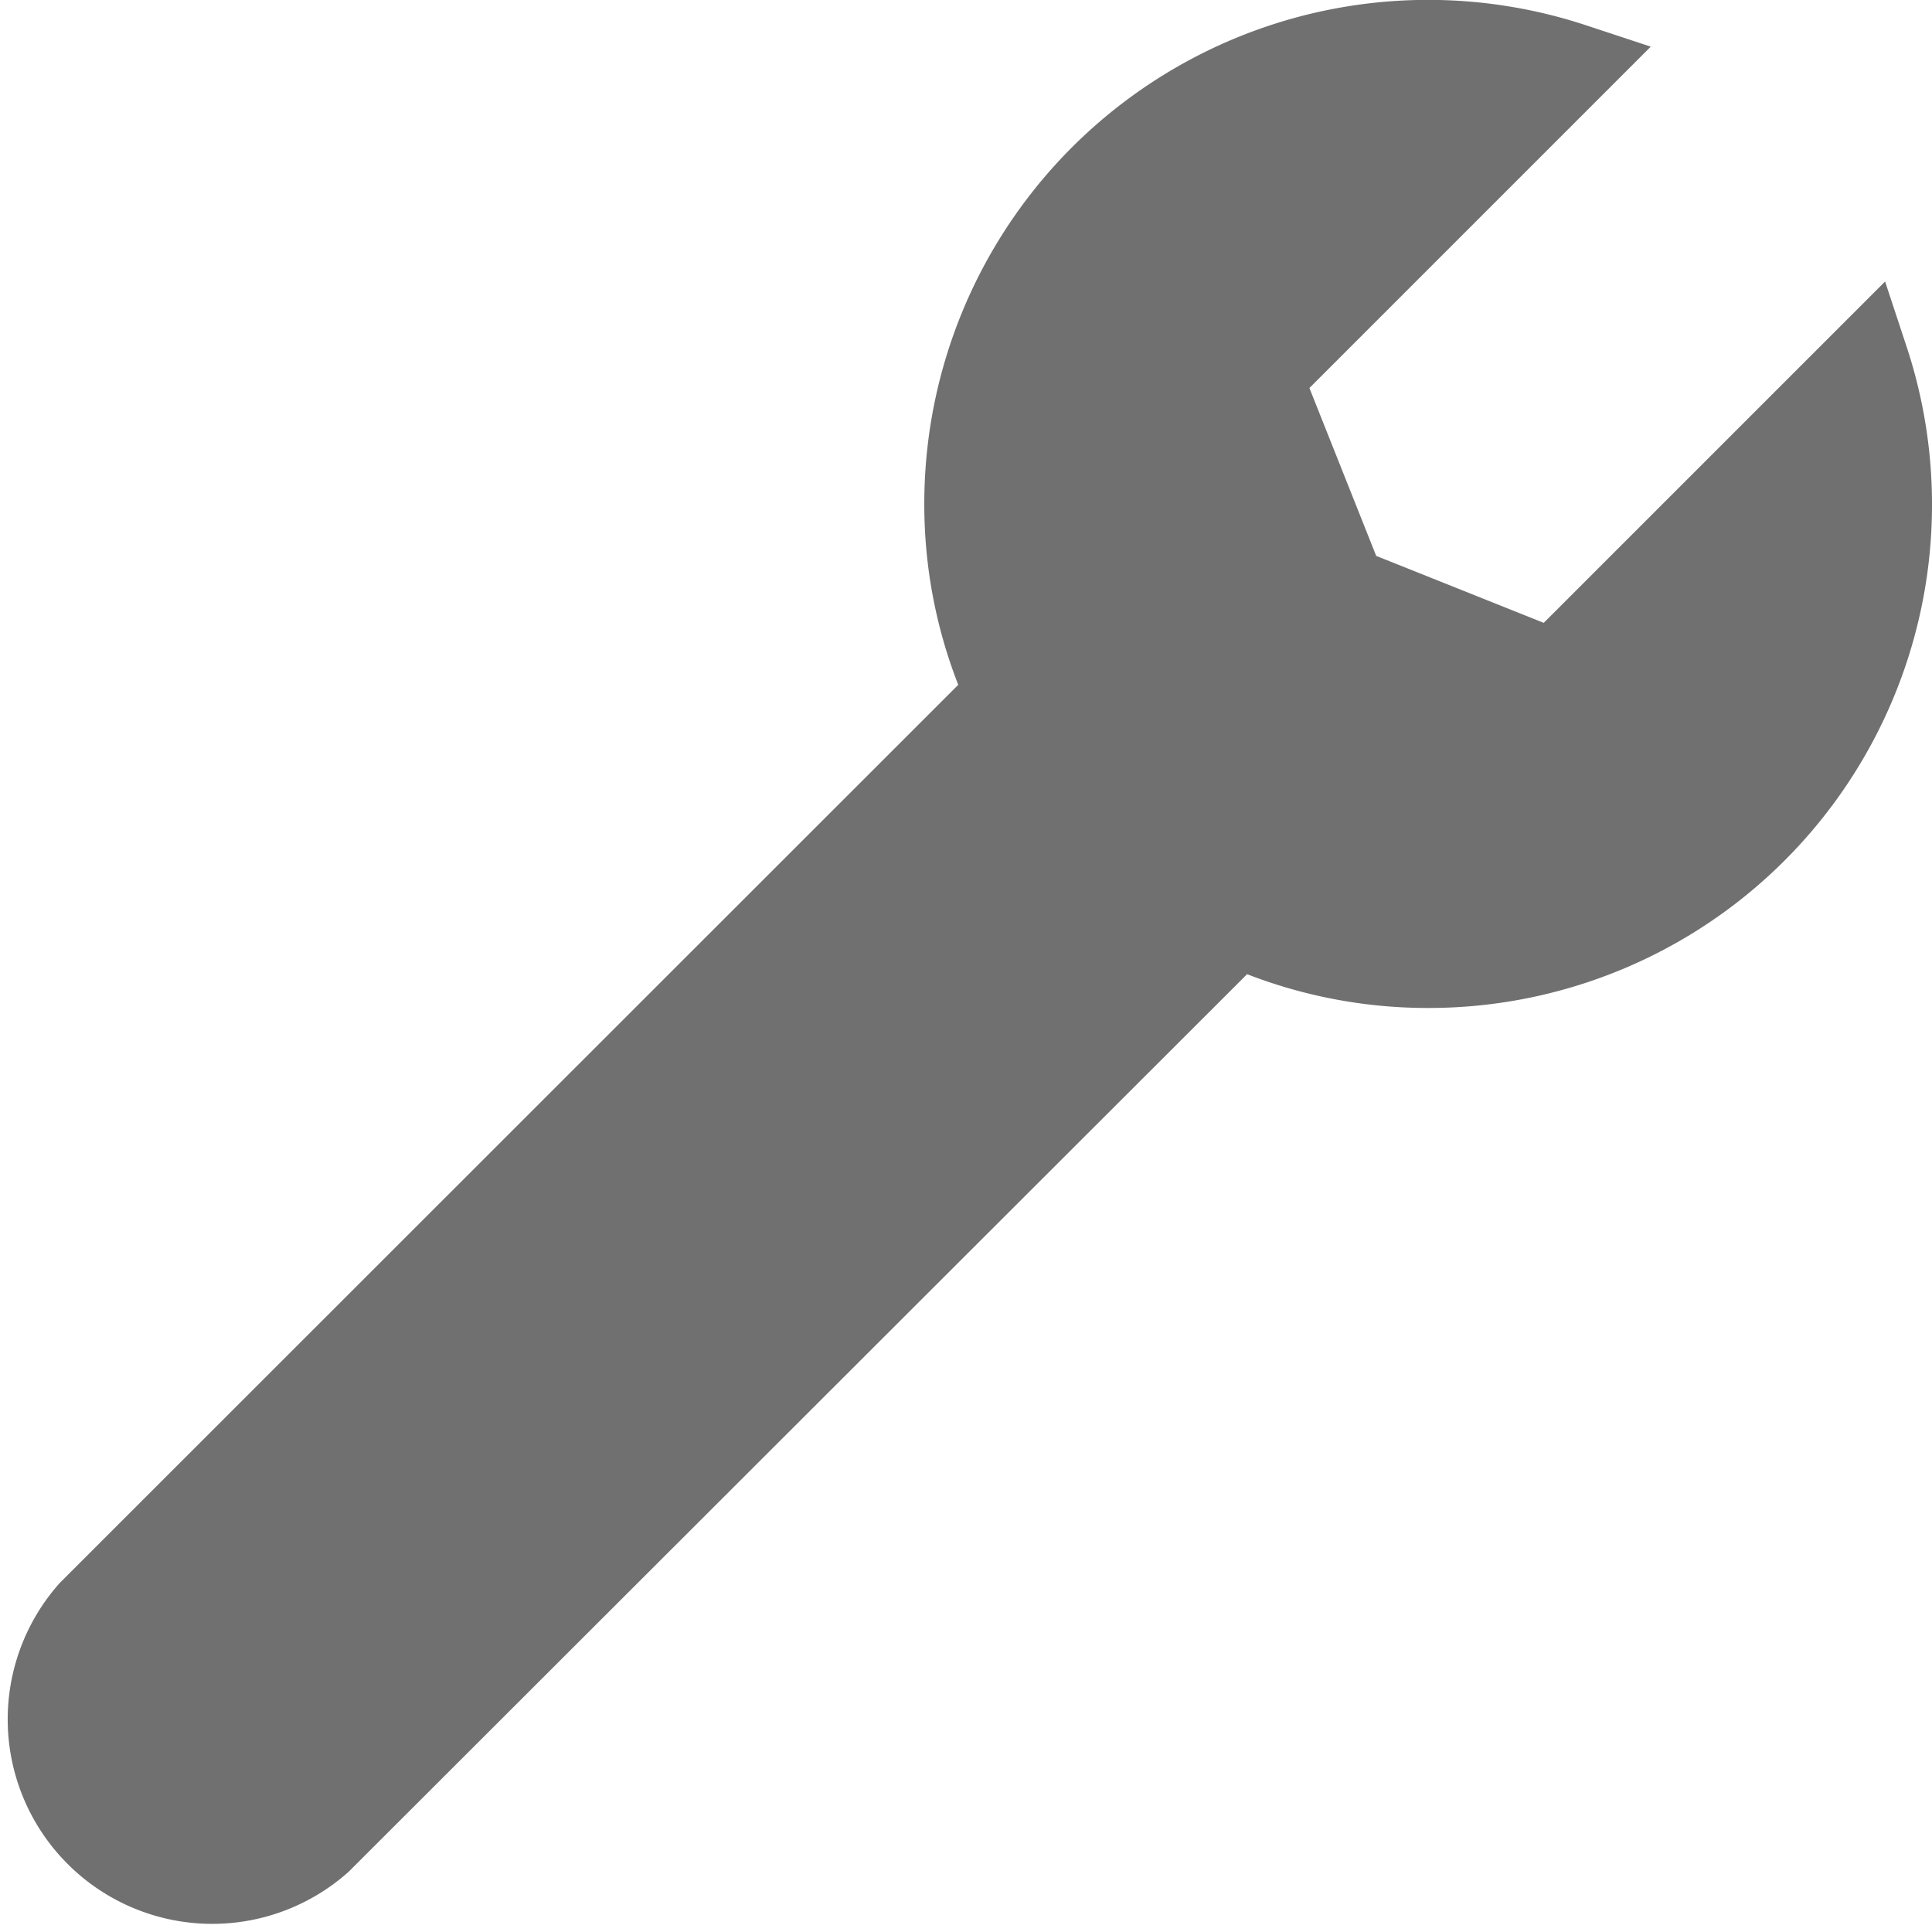
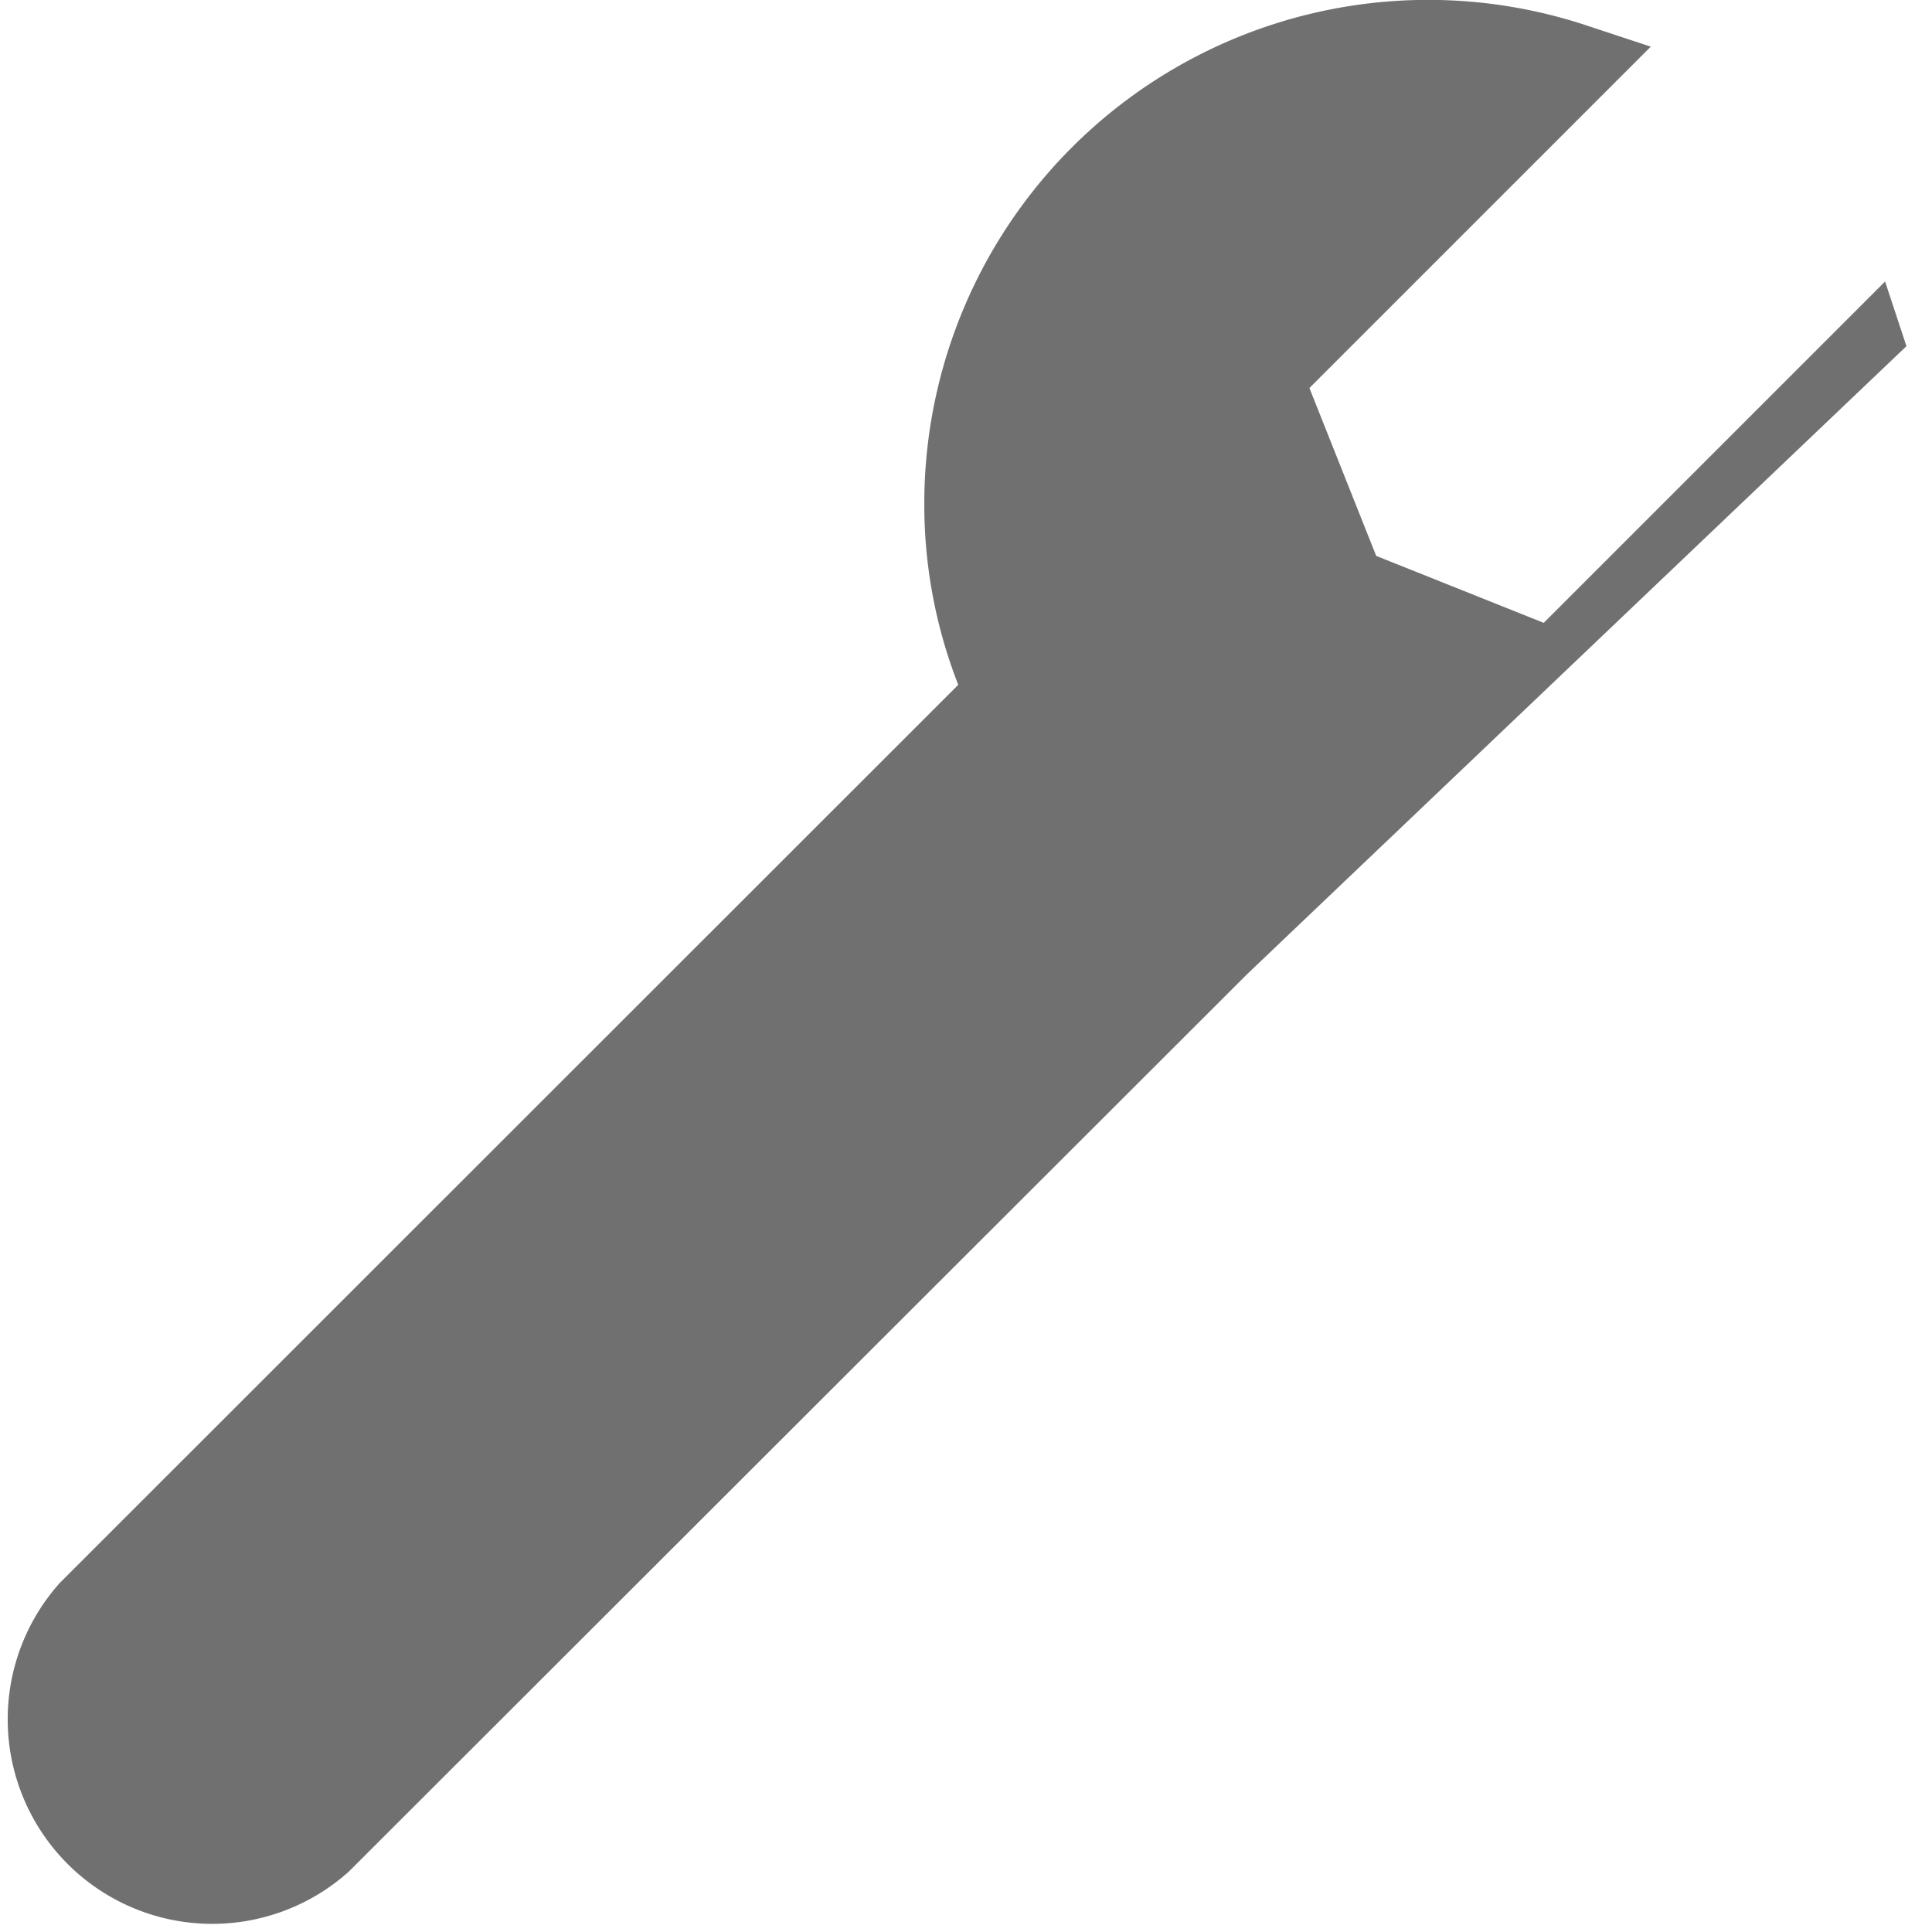
<svg xmlns="http://www.w3.org/2000/svg" width="22.073" height="22.071" viewBox="0 0 22.073 22.071">
-   <path id="icons8-wrench" d="M23.781,5.955l-.244-.739-3.9,3.9-1.914-.765L16.96,6.433l3.9-3.9-.739-.244a5.756,5.756,0,0,0-7.561,5.468,5.66,5.66,0,0,0,.388,2.067L2.684,20.084a2.337,2.337,0,0,0,3.3,3.3L16.248,13.13a5.7,5.7,0,0,0,2.067.386,5.751,5.751,0,0,0,5.466-7.561Z" transform="translate(-2 -2)" fill="#707070" />
+   <path id="icons8-wrench" d="M23.781,5.955l-.244-.739-3.9,3.9-1.914-.765L16.96,6.433l3.9-3.9-.739-.244a5.756,5.756,0,0,0-7.561,5.468,5.66,5.66,0,0,0,.388,2.067L2.684,20.084a2.337,2.337,0,0,0,3.3,3.3L16.248,13.13Z" transform="translate(-2 -2)" fill="#707070" />
</svg>